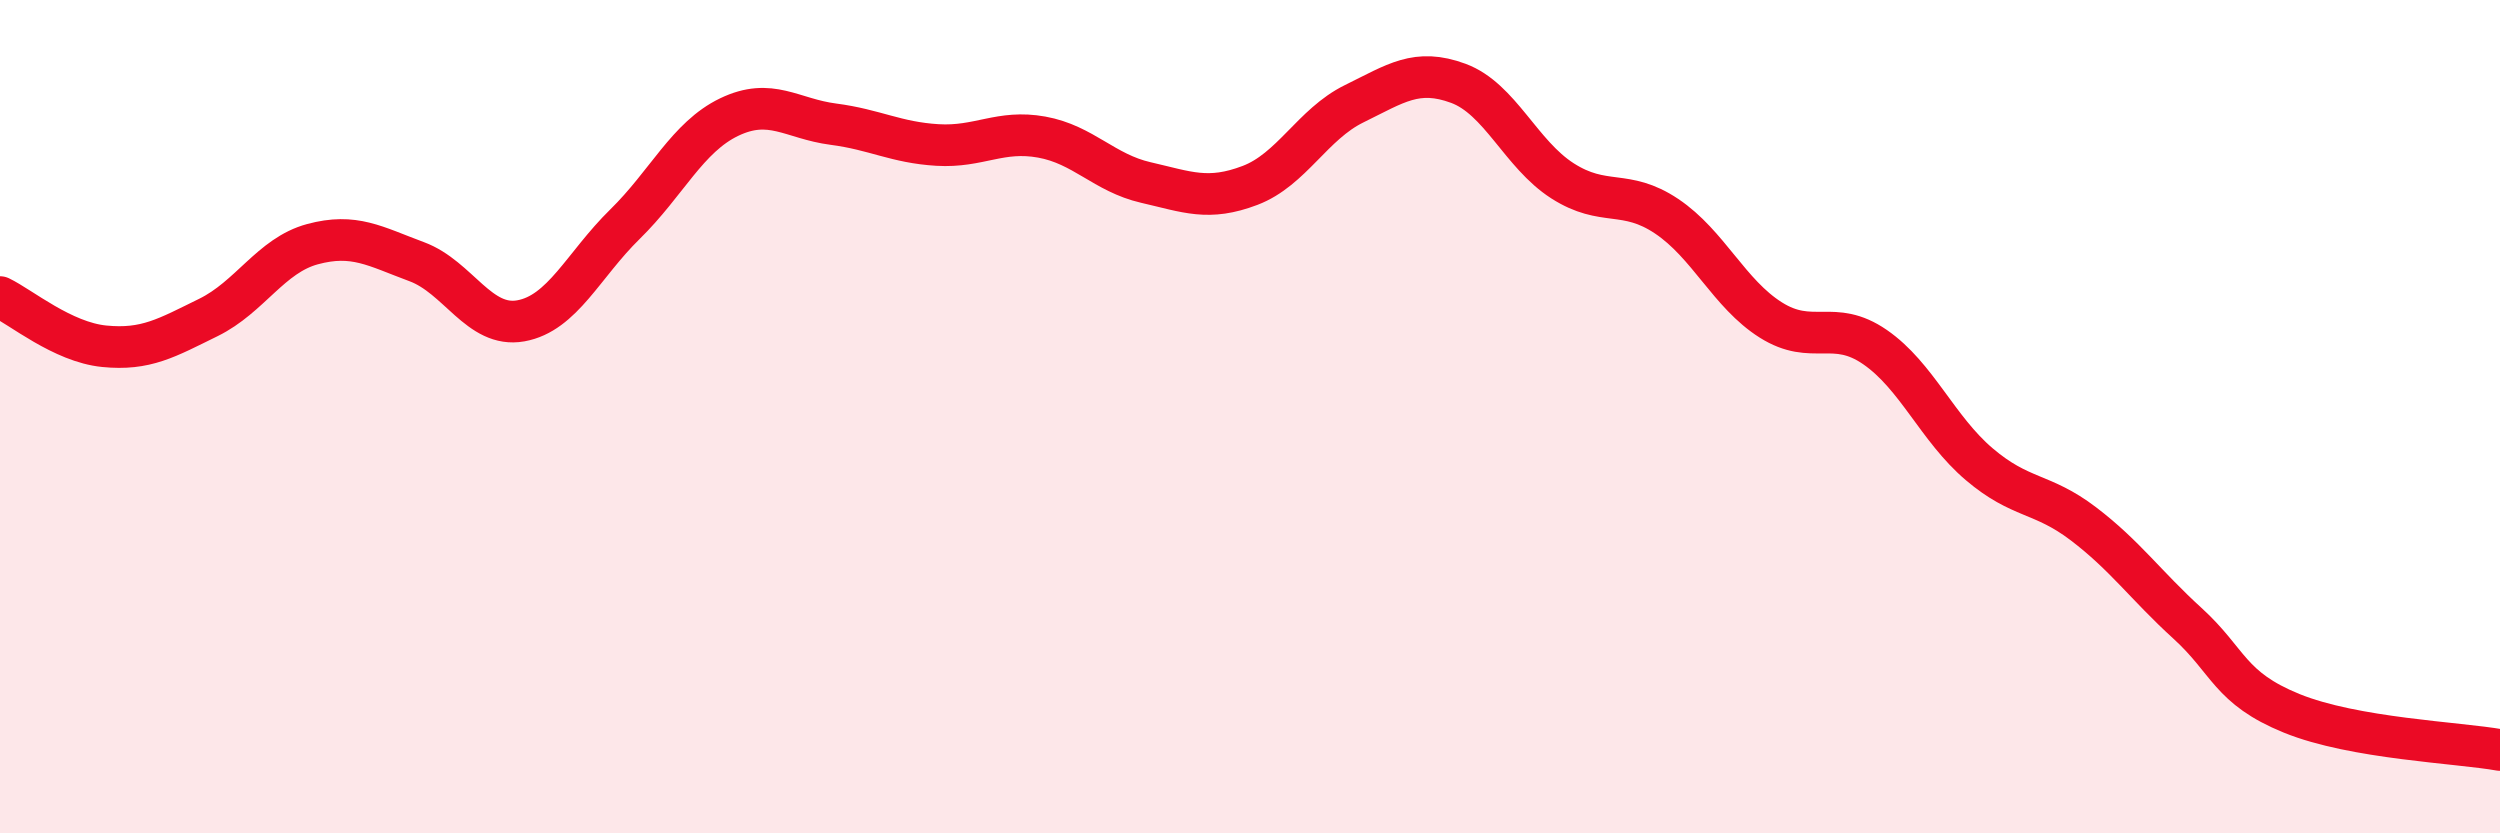
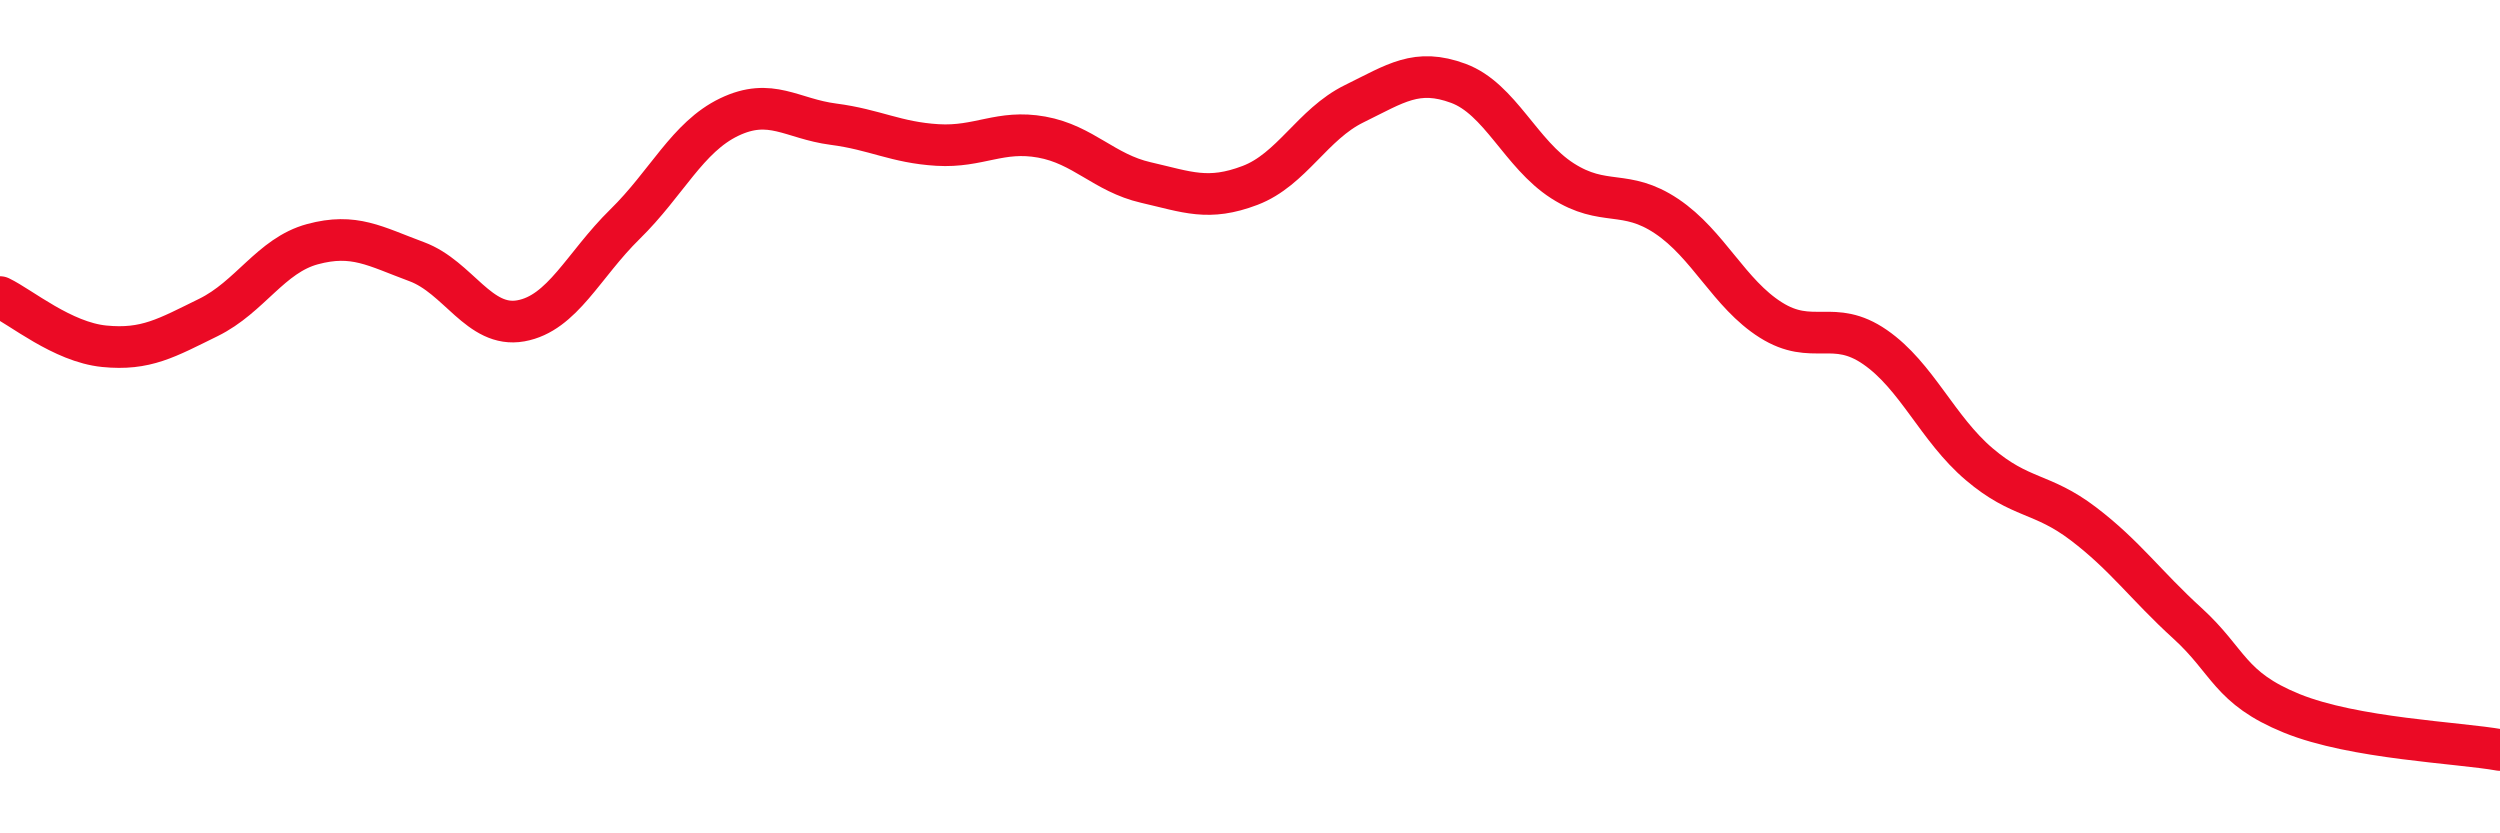
<svg xmlns="http://www.w3.org/2000/svg" width="60" height="20" viewBox="0 0 60 20">
-   <path d="M 0,7.13 C 0.5,7.37 1.5,8.21 2.5,8.31 C 3.5,8.41 4,8.11 5,7.62 C 6,7.13 6.5,6.13 7.5,5.86 C 8.5,5.59 9,5.91 10,6.28 C 11,6.65 11.5,7.88 12.5,7.7 C 13.5,7.52 14,6.36 15,5.38 C 16,4.4 16.5,3.29 17.5,2.81 C 18.5,2.33 19,2.85 20,2.98 C 21,3.11 21.5,3.42 22.5,3.48 C 23.5,3.54 24,3.11 25,3.29 C 26,3.47 26.5,4.15 27.5,4.38 C 28.5,4.61 29,4.83 30,4.45 C 31,4.07 31.5,2.98 32.5,2.49 C 33.5,2 34,1.63 35,2 C 36,2.37 36.5,3.7 37.5,4.34 C 38.5,4.98 39,4.52 40,5.19 C 41,5.86 41.5,7.05 42.5,7.68 C 43.5,8.31 44,7.64 45,8.33 C 46,9.02 46.5,10.29 47.5,11.14 C 48.5,11.99 49,11.81 50,12.57 C 51,13.33 51.5,14.05 52.5,14.96 C 53.5,15.87 53.5,16.51 55,17.12 C 56.5,17.73 59,17.82 60,18L60 20L0 20Z" fill="#EB0A25" opacity="0.1" stroke-linecap="round" stroke-linejoin="round" />
  <path d="M 0,7.13 C 0.5,7.37 1.5,8.21 2.5,8.31 C 3.5,8.41 4,8.11 5,7.62 C 6,7.13 6.5,6.13 7.5,5.86 C 8.5,5.59 9,5.91 10,6.28 C 11,6.65 11.5,7.88 12.5,7.7 C 13.5,7.52 14,6.36 15,5.38 C 16,4.4 16.5,3.29 17.5,2.81 C 18.5,2.33 19,2.85 20,2.98 C 21,3.11 21.5,3.42 22.5,3.48 C 23.5,3.54 24,3.11 25,3.29 C 26,3.47 26.5,4.15 27.5,4.38 C 28.5,4.61 29,4.83 30,4.45 C 31,4.07 31.5,2.98 32.5,2.49 C 33.5,2 34,1.63 35,2 C 36,2.37 36.5,3.7 37.5,4.34 C 38.5,4.98 39,4.52 40,5.19 C 41,5.86 41.5,7.05 42.5,7.68 C 43.5,8.31 44,7.64 45,8.33 C 46,9.02 46.5,10.29 47.5,11.14 C 48.5,11.99 49,11.81 50,12.57 C 51,13.33 51.5,14.05 52.5,14.96 C 53.5,15.87 53.5,16.51 55,17.12 C 56.5,17.73 59,17.82 60,18" stroke="#EB0A25" stroke-width="1" fill="none" stroke-linecap="round" stroke-linejoin="round" />
</svg>